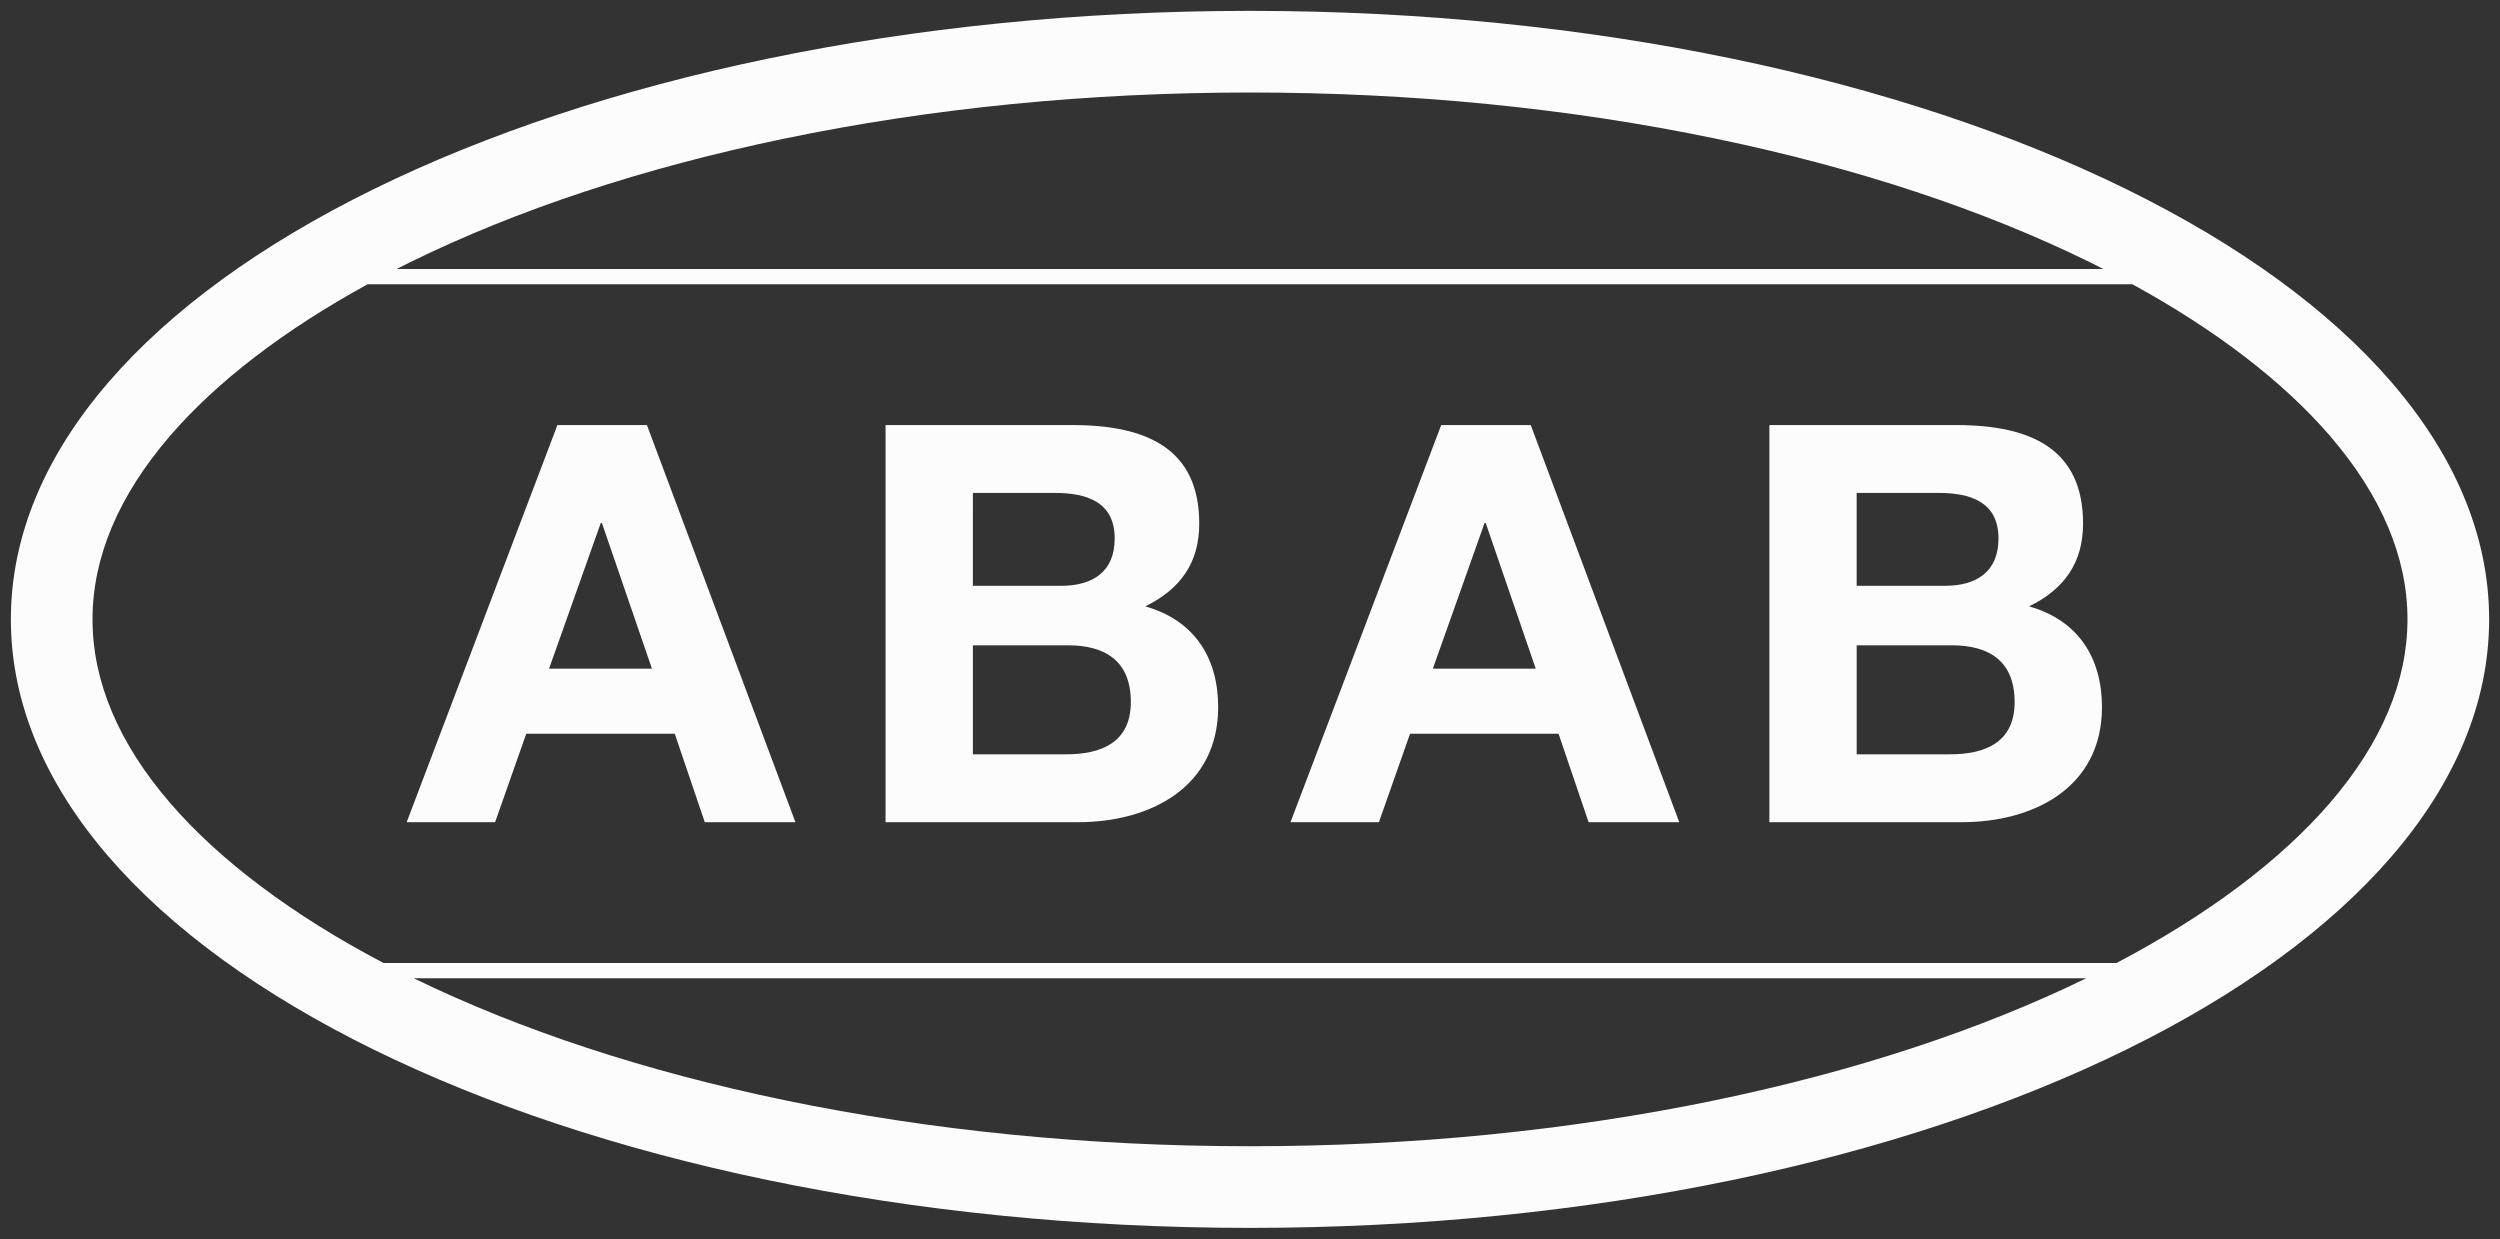
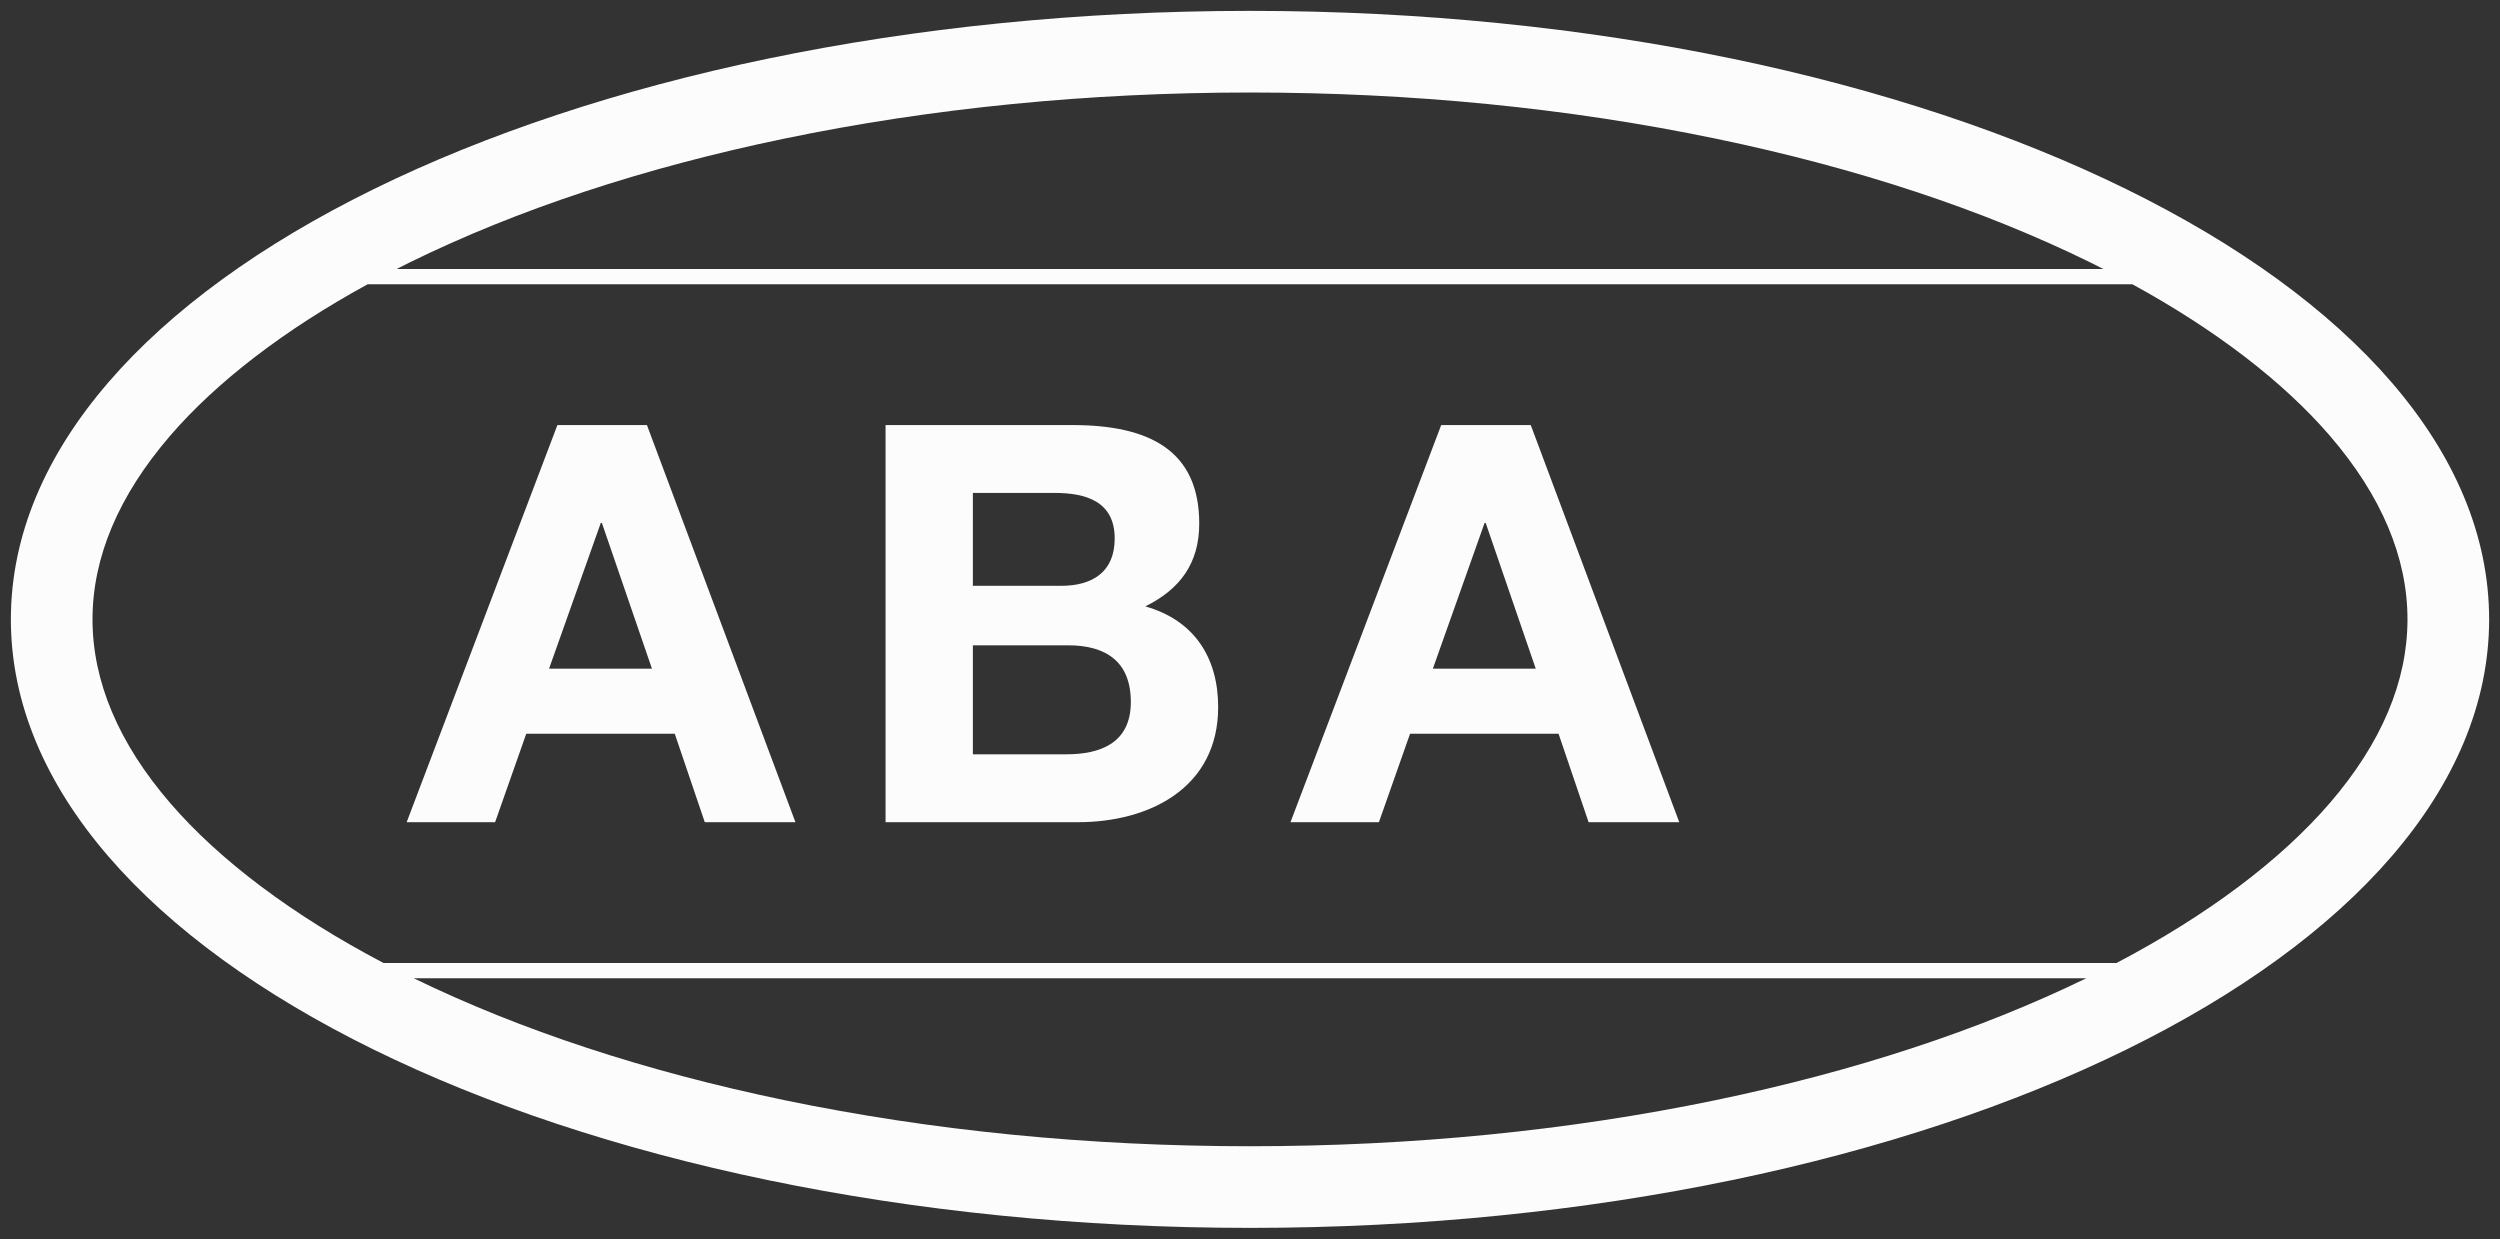
<svg xmlns="http://www.w3.org/2000/svg" version="1.2" baseProfile="tiny" id="Ebene_1" x="0px" y="0px" width="230px" height="114px" viewBox="0 0 230 114" xml:space="preserve">
  <rect x="0" y="0" width="230" height="114" fill="#333333" stroke="none" />
  <g>
    <path fill="#FCFCFC" d="M51.281,39.106L37.414,75.641h8.136l2.865-8.137h13.662l2.763,8.137h8.34L59.518,39.106H51.281z    M50.513,61.518l4.759-13.406h0.102l4.605,13.406H50.513z" />
    <path fill="#FCFCFC" d="M105.367,55.787c3.224-1.586,4.963-3.991,4.963-7.624c0-6.805-4.708-9.057-11.667-9.057H81.472v36.535   h17.704c6.601,0,12.895-3.173,12.895-10.592C112.07,60.494,109.87,57.066,105.367,55.787z M89.505,45.349h7.521   c2.866,0,5.526,0.768,5.526,4.196c0,3.07-2.046,4.349-4.912,4.349h-8.136L89.505,45.349L89.505,45.349z M98.101,69.396h-8.596   V59.368h8.75c3.479,0,5.782,1.483,5.782,5.22C104.037,68.374,101.222,69.396,98.101,69.396z" />
    <path fill="#FCFCFC" d="M132.59,39.106l-13.865,36.535h8.135l2.865-8.137h13.662l2.764,8.137h8.341l-13.662-36.534L132.59,39.106   L132.59,39.106z M131.823,61.518l4.758-13.406h0.103l4.604,13.406H131.823z" />
-     <path fill="#FCFCFC" d="M186.678,55.787c3.223-1.586,4.963-3.991,4.963-7.624c0-6.805-4.707-9.057-11.666-9.057h-17.192v36.535   h17.704c6.601,0,12.895-3.173,12.895-10.592C193.38,60.494,191.18,57.066,186.678,55.787z M170.814,45.349h7.521   c2.865,0,5.525,0.768,5.525,4.196c0,3.07-2.047,4.349-4.911,4.349h-8.136V45.349L170.814,45.349z M179.411,69.396h-8.597V59.368   h8.75c3.479,0,5.781,1.483,5.781,5.22C185.348,68.374,182.532,69.396,179.411,69.396z" />
    <path fill="#FCFCFC" d="M115,1C52.04,1,1,26.064,1,56.982c0,30.918,51.04,55.983,114,55.983S229,87.9,229,56.982   C229,26.064,177.96,1,115,1z M72.153,12.754C85.707,9.939,100.122,8.511,115,8.511s29.293,1.428,42.846,4.243   c12.959,2.691,24.551,6.522,34.454,11.385c0.406,0.2,0.806,0.403,1.206,0.607H36.495c0.4-0.204,0.799-0.407,1.206-0.607   C47.604,19.276,59.196,15.445,72.153,12.754z M115,105.454c-14.878,0-29.293-1.427-42.847-4.242   c-12.801-2.659-24.265-6.433-34.089-11.211h153.872c-9.824,4.778-21.289,8.552-34.09,11.211   C144.293,104.027,129.878,105.454,115,105.454z M214.35,73.872c-4.567,5.304-11.322,10.36-19.629,14.721H35.28   c-8.306-4.36-15.062-9.417-19.63-14.721c-4.737-5.5-7.139-11.183-7.139-16.89c0-5.706,2.402-11.389,7.139-16.889   c4.298-4.99,10.532-9.761,18.171-13.939H196.18c7.639,4.179,13.872,8.949,18.17,13.939c4.737,5.5,7.139,11.183,7.139,16.889   C221.488,62.689,219.087,68.372,214.35,73.872z" />
  </g>
</svg>